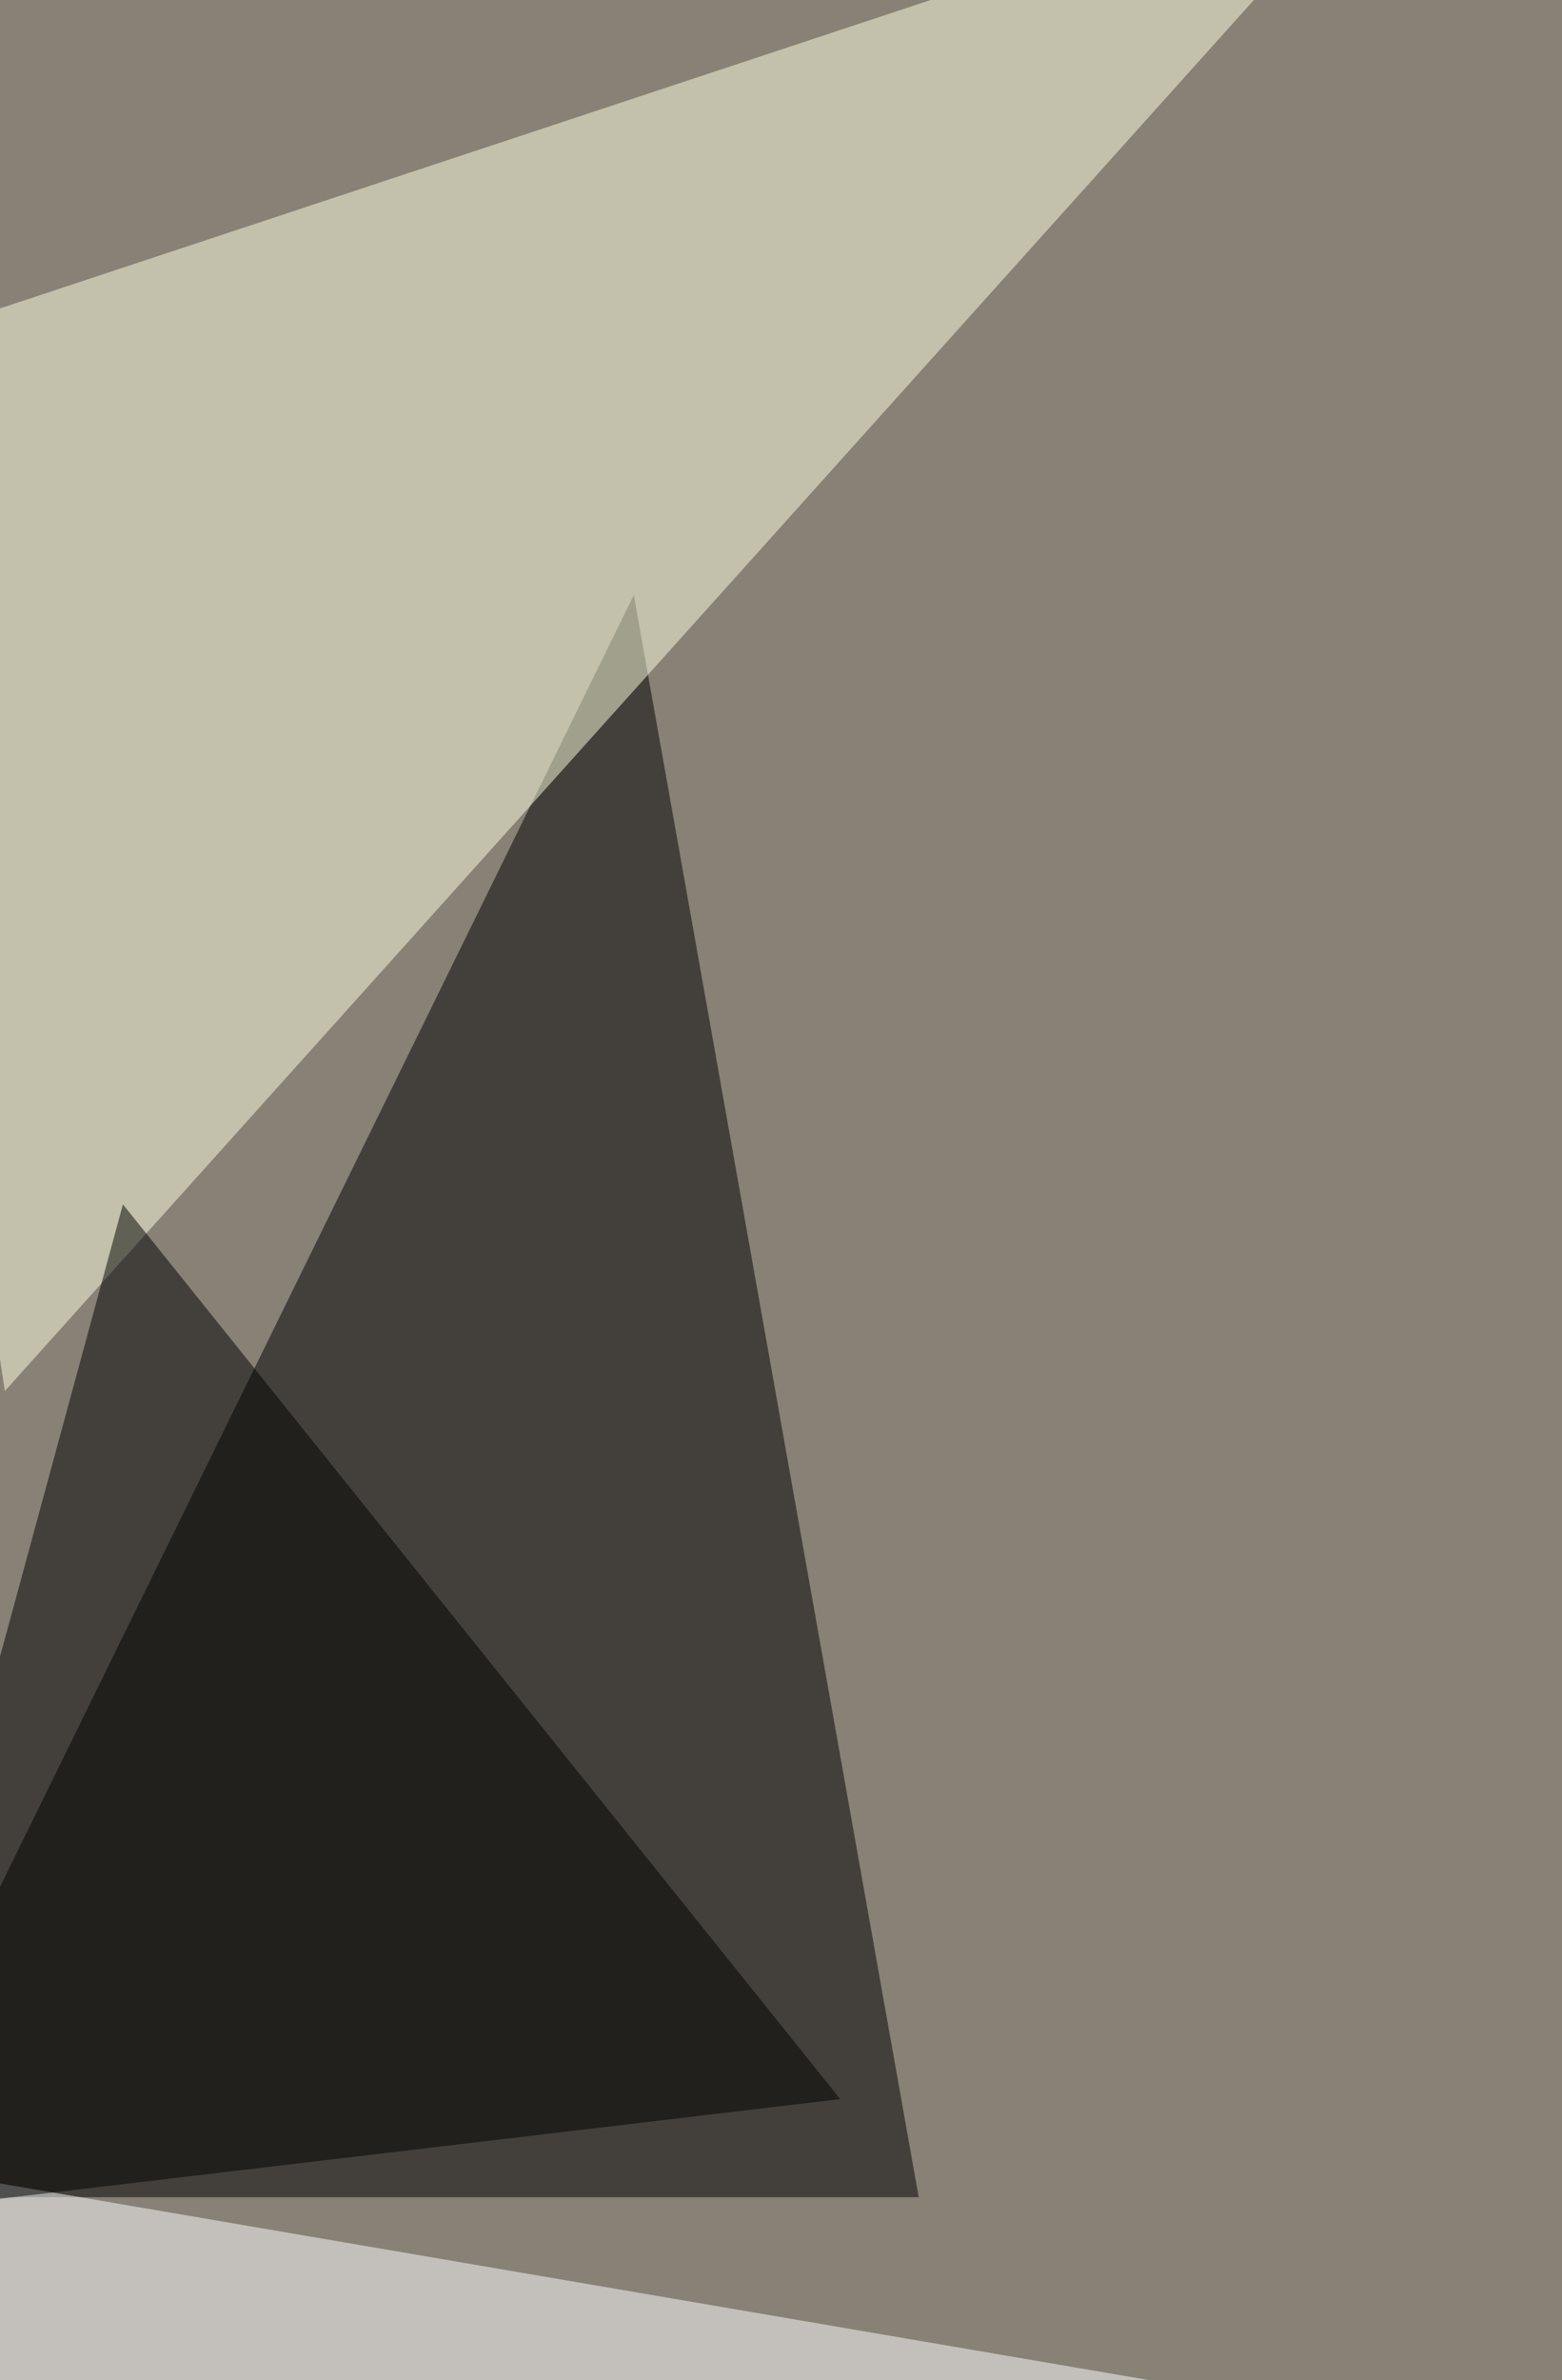
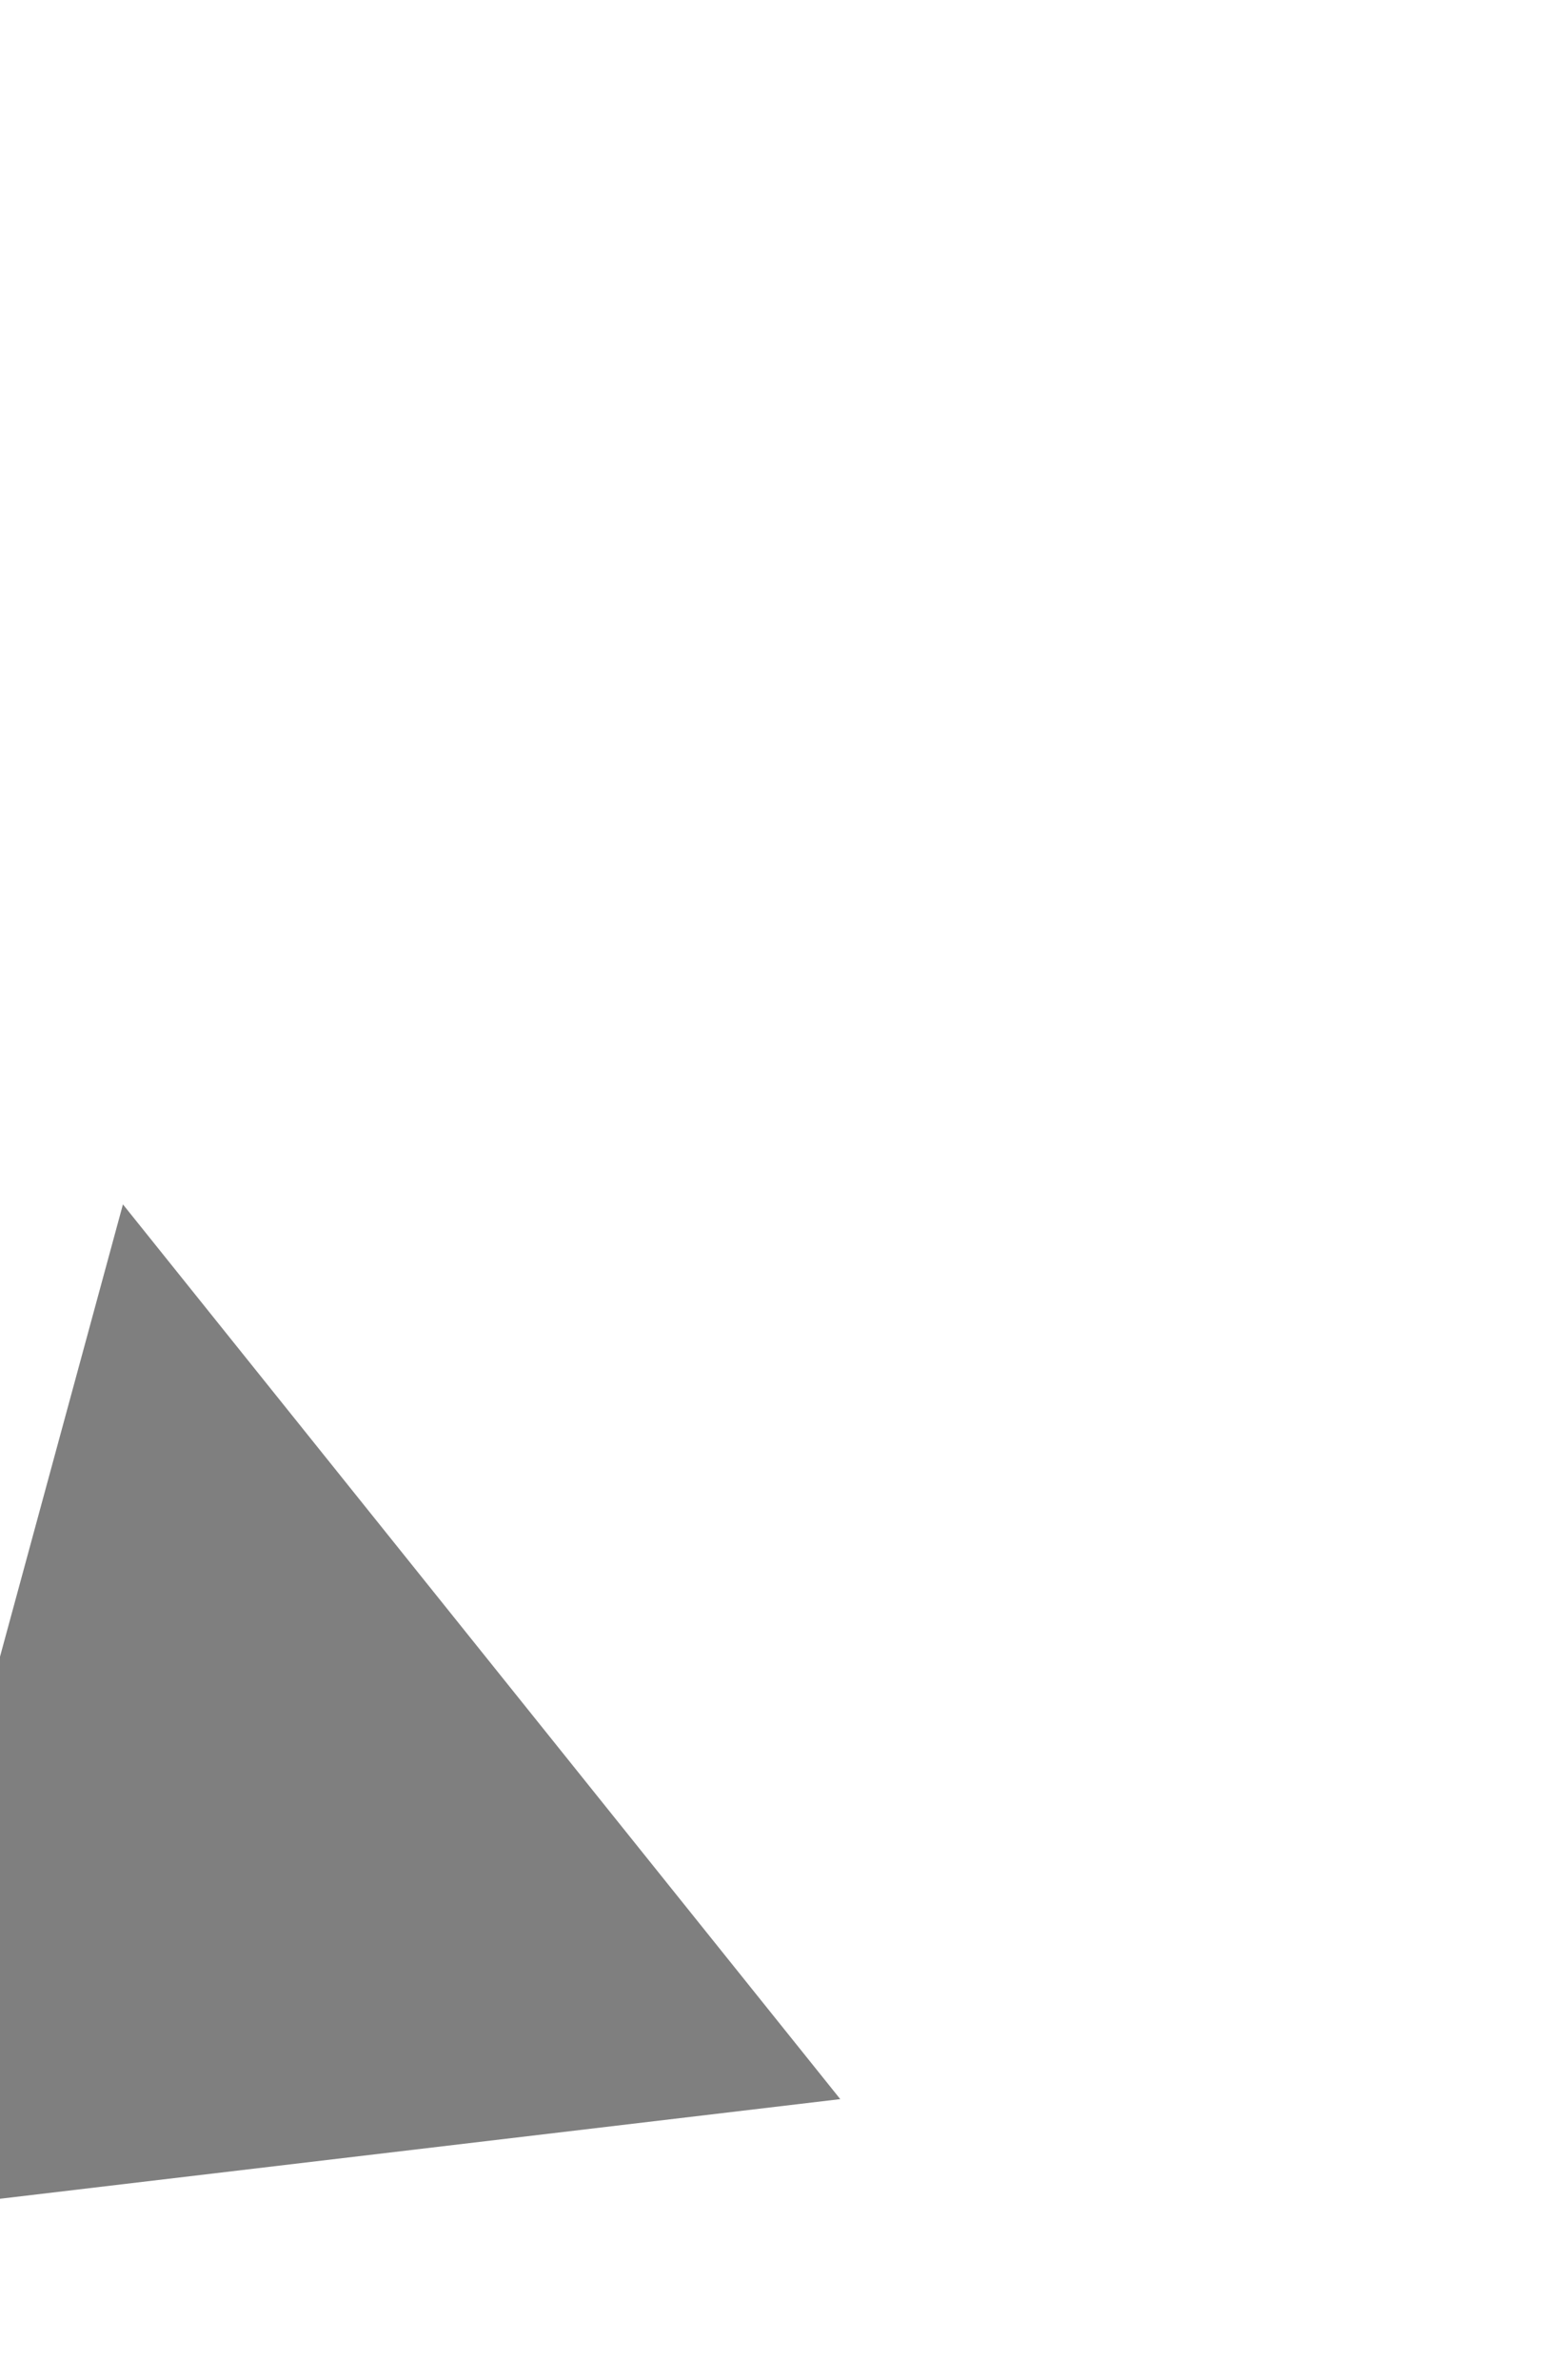
<svg xmlns="http://www.w3.org/2000/svg" width="709" height="1080">
  <filter id="a">
    <feGaussianBlur stdDeviation="55" />
  </filter>
-   <rect width="100%" height="100%" fill="#878176" />
  <g filter="url(#a)">
    <g fill-opacity=".5">
-       <path d="M-69.1 997H417L287.7 270z" />
-       <path fill="#ffffe1" d="M2.2 631.2L-69 162.8l700.3-232z" />
      <path fill="#fff" d="M818.6 1130.8L-15.6 988.1l31.2 223z" />
      <path d="M55.8 546.5l325.6 406-450.5 53.4z" />
    </g>
  </g>
</svg>